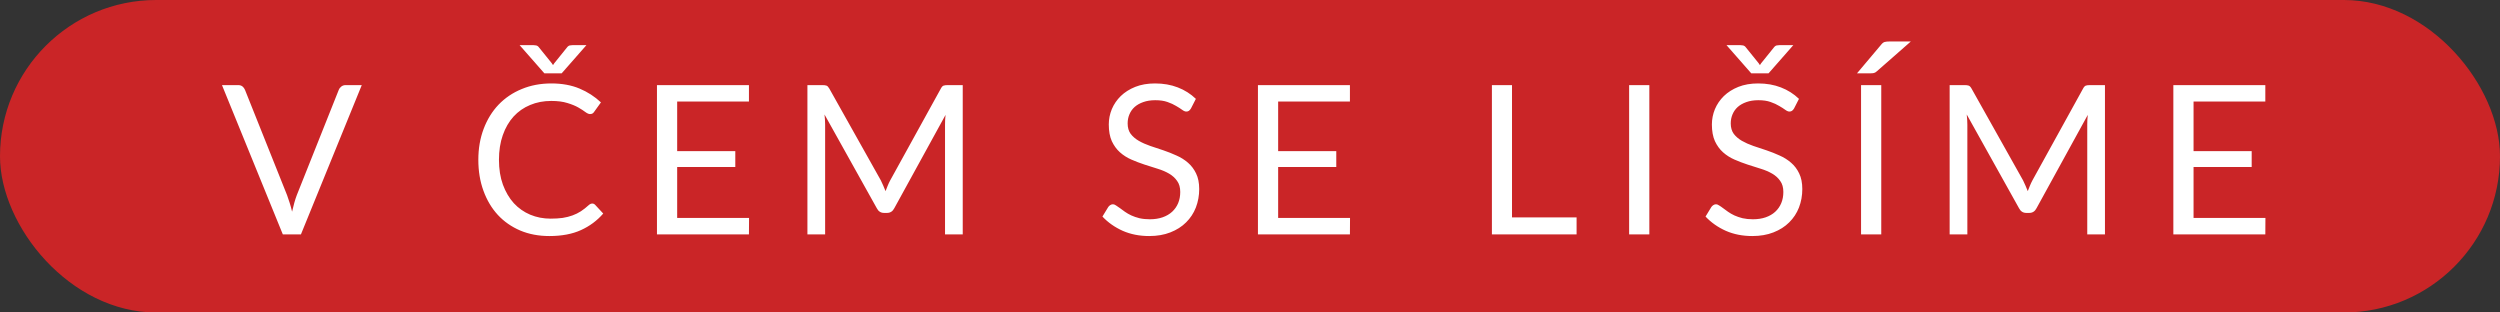
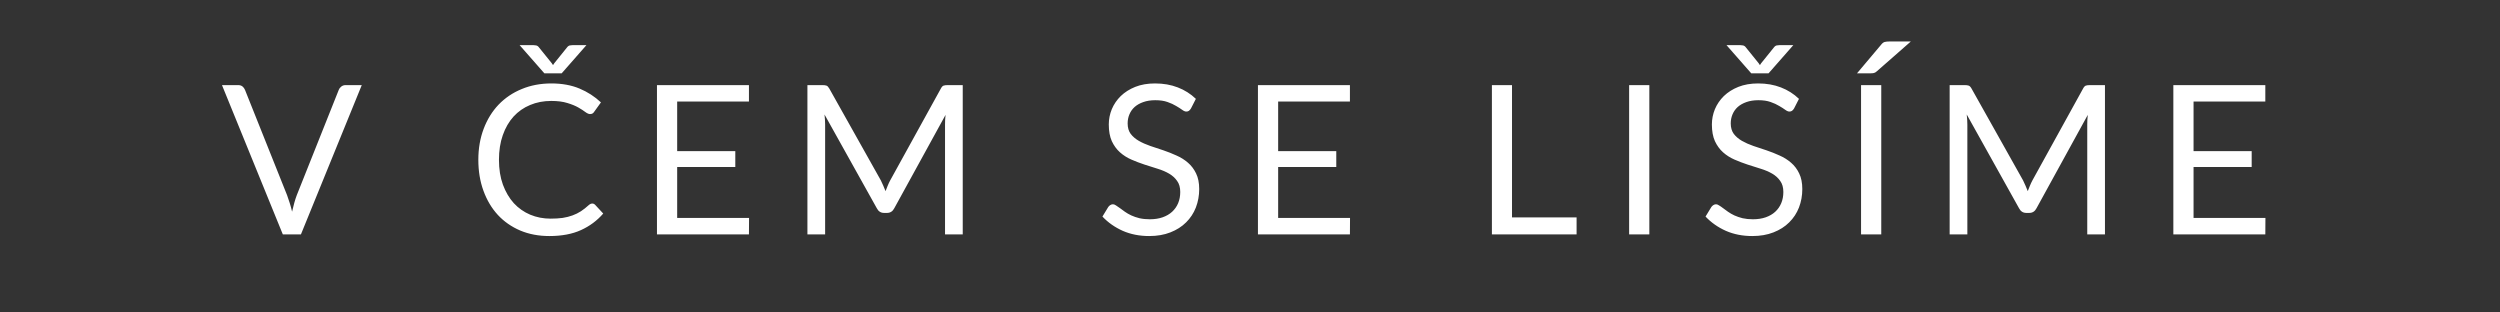
<svg xmlns="http://www.w3.org/2000/svg" width="192" height="24" viewBox="0 0 192 24" fill="none">
  <rect x="0" y="0" width="192" height="24" fill="#333333" stroke="none" />
-   <rect width="192" height="24" rx="12" fill="#CA2527" />
  <path d="M27.784 6.536L23.112 18H21.72L17.048 6.536H18.288C18.427 6.536 18.539 6.571 18.624 6.64C18.709 6.709 18.773 6.797 18.816 6.904L22.048 14.992C22.117 15.173 22.184 15.371 22.248 15.584C22.317 15.797 22.379 16.021 22.432 16.256C22.485 16.021 22.541 15.797 22.6 15.584C22.659 15.371 22.723 15.173 22.792 14.992L26.016 6.904C26.048 6.813 26.109 6.731 26.2 6.656C26.296 6.576 26.411 6.536 26.544 6.536H27.784ZM45.488 15.632C45.573 15.632 45.648 15.667 45.712 15.736L46.328 16.4C45.858 16.944 45.288 17.368 44.616 17.672C43.949 17.976 43.141 18.128 42.192 18.128C41.37 18.128 40.624 17.987 39.952 17.704C39.28 17.416 38.706 17.016 38.232 16.504C37.757 15.987 37.389 15.368 37.128 14.648C36.866 13.928 36.736 13.136 36.736 12.272C36.736 11.408 36.872 10.616 37.144 9.896C37.416 9.176 37.797 8.557 38.288 8.04C38.784 7.523 39.376 7.123 40.064 6.84C40.752 6.552 41.512 6.408 42.344 6.408C43.16 6.408 43.88 6.539 44.504 6.8C45.128 7.061 45.677 7.416 46.152 7.864L45.64 8.576C45.608 8.629 45.565 8.675 45.512 8.712C45.464 8.744 45.397 8.76 45.312 8.76C45.216 8.76 45.098 8.709 44.96 8.608C44.821 8.501 44.64 8.384 44.416 8.256C44.192 8.128 43.912 8.013 43.576 7.912C43.24 7.805 42.826 7.752 42.336 7.752C41.744 7.752 41.202 7.856 40.712 8.064C40.221 8.267 39.797 8.563 39.44 8.952C39.088 9.341 38.813 9.816 38.616 10.376C38.418 10.936 38.32 11.568 38.32 12.272C38.32 12.987 38.421 13.624 38.624 14.184C38.832 14.744 39.112 15.219 39.464 15.608C39.821 15.992 40.24 16.285 40.72 16.488C41.205 16.691 41.728 16.792 42.288 16.792C42.629 16.792 42.936 16.773 43.208 16.736C43.485 16.693 43.738 16.629 43.968 16.544C44.202 16.459 44.418 16.352 44.616 16.224C44.818 16.091 45.018 15.933 45.216 15.752C45.306 15.672 45.397 15.632 45.488 15.632ZM45.04 3.464L43.136 5.632H41.808L39.904 3.464H40.944C41.008 3.464 41.082 3.472 41.168 3.488C41.258 3.504 41.336 3.557 41.4 3.648L42.376 4.856L42.472 5L42.568 4.856L43.536 3.656C43.605 3.56 43.682 3.504 43.768 3.488C43.858 3.472 43.936 3.464 44 3.464H45.04ZM57.527 16.736L57.519 18H50.455V6.536H57.519V7.8H52.007V11.608H56.471V12.824H52.007V16.736H57.527ZM73.938 6.536V18H72.578V9.576C72.578 9.464 72.58 9.344 72.586 9.216C72.596 9.088 72.607 8.957 72.618 8.824L68.682 15.992C68.559 16.232 68.372 16.352 68.122 16.352H67.898C67.647 16.352 67.46 16.232 67.338 15.992L63.322 8.792C63.354 9.075 63.37 9.336 63.37 9.576V18H62.01V6.536H63.154C63.292 6.536 63.399 6.549 63.474 6.576C63.548 6.603 63.62 6.677 63.69 6.8L67.65 13.856C67.714 13.984 67.775 14.117 67.834 14.256C67.898 14.395 67.956 14.536 68.01 14.68C68.063 14.536 68.119 14.395 68.178 14.256C68.236 14.112 68.3 13.976 68.37 13.848L72.258 6.8C72.322 6.677 72.391 6.603 72.466 6.576C72.546 6.549 72.655 6.536 72.794 6.536H73.938ZM91.467 8.328C91.419 8.408 91.365 8.469 91.307 8.512C91.253 8.549 91.187 8.568 91.107 8.568C91.016 8.568 90.909 8.523 90.787 8.432C90.664 8.341 90.509 8.243 90.323 8.136C90.141 8.024 89.92 7.923 89.659 7.832C89.403 7.741 89.091 7.696 88.723 7.696C88.376 7.696 88.069 7.744 87.803 7.84C87.541 7.931 87.32 8.056 87.139 8.216C86.963 8.376 86.829 8.565 86.739 8.784C86.648 8.997 86.603 9.229 86.603 9.48C86.603 9.8 86.68 10.067 86.835 10.28C86.995 10.488 87.203 10.667 87.459 10.816C87.72 10.965 88.013 11.096 88.339 11.208C88.669 11.315 89.005 11.427 89.347 11.544C89.693 11.661 90.029 11.795 90.355 11.944C90.685 12.088 90.979 12.272 91.235 12.496C91.496 12.72 91.704 12.995 91.859 13.32C92.019 13.645 92.099 14.045 92.099 14.52C92.099 15.021 92.013 15.493 91.843 15.936C91.672 16.373 91.421 16.755 91.091 17.08C90.765 17.405 90.363 17.661 89.883 17.848C89.408 18.035 88.867 18.128 88.259 18.128C87.512 18.128 86.835 17.995 86.227 17.728C85.619 17.456 85.099 17.091 84.667 16.632L85.115 15.896C85.157 15.837 85.208 15.789 85.267 15.752C85.331 15.709 85.4 15.688 85.475 15.688C85.544 15.688 85.621 15.717 85.707 15.776C85.797 15.829 85.899 15.899 86.011 15.984C86.123 16.069 86.251 16.163 86.395 16.264C86.539 16.365 86.701 16.459 86.883 16.544C87.069 16.629 87.28 16.701 87.515 16.76C87.749 16.813 88.013 16.84 88.307 16.84C88.675 16.84 89.003 16.789 89.291 16.688C89.579 16.587 89.821 16.445 90.019 16.264C90.221 16.077 90.376 15.856 90.483 15.6C90.589 15.344 90.643 15.059 90.643 14.744C90.643 14.397 90.563 14.115 90.403 13.896C90.248 13.672 90.043 13.485 89.787 13.336C89.531 13.187 89.237 13.061 88.907 12.96C88.576 12.853 88.24 12.747 87.899 12.64C87.557 12.528 87.221 12.4 86.891 12.256C86.56 12.112 86.267 11.925 86.011 11.696C85.755 11.467 85.547 11.181 85.387 10.84C85.232 10.493 85.155 10.067 85.155 9.56C85.155 9.155 85.232 8.763 85.387 8.384C85.547 8.005 85.776 7.669 86.075 7.376C86.379 7.083 86.749 6.848 87.187 6.672C87.629 6.496 88.136 6.408 88.707 6.408C89.347 6.408 89.928 6.509 90.451 6.712C90.979 6.915 91.443 7.208 91.843 7.592L91.467 8.328ZM103.682 16.736L103.674 18H96.61V6.536H103.674V7.8H98.162V11.608H102.626V12.824H98.162V16.736H103.682ZM121.082 16.696V18H114.578V6.536H116.122V16.696H121.082ZM126.669 18H125.117V6.536H126.669V18ZM137.785 8.328C137.737 8.408 137.684 8.469 137.625 8.512C137.572 8.549 137.505 8.568 137.425 8.568C137.335 8.568 137.228 8.523 137.105 8.432C136.983 8.341 136.828 8.243 136.641 8.136C136.46 8.024 136.239 7.923 135.977 7.832C135.721 7.741 135.409 7.696 135.041 7.696C134.695 7.696 134.388 7.744 134.121 7.84C133.86 7.931 133.639 8.056 133.457 8.216C133.281 8.376 133.148 8.565 133.057 8.784C132.967 8.997 132.921 9.229 132.921 9.48C132.921 9.8 132.999 10.067 133.153 10.28C133.313 10.488 133.521 10.667 133.777 10.816C134.039 10.965 134.332 11.096 134.657 11.208C134.988 11.315 135.324 11.427 135.665 11.544C136.012 11.661 136.348 11.795 136.673 11.944C137.004 12.088 137.297 12.272 137.553 12.496C137.815 12.72 138.023 12.995 138.177 13.32C138.337 13.645 138.417 14.045 138.417 14.52C138.417 15.021 138.332 15.493 138.161 15.936C137.991 16.373 137.74 16.755 137.409 17.08C137.084 17.405 136.681 17.661 136.201 17.848C135.727 18.035 135.185 18.128 134.577 18.128C133.831 18.128 133.153 17.995 132.545 17.728C131.937 17.456 131.417 17.091 130.985 16.632L131.433 15.896C131.476 15.837 131.527 15.789 131.585 15.752C131.649 15.709 131.719 15.688 131.793 15.688C131.863 15.688 131.94 15.717 132.025 15.776C132.116 15.829 132.217 15.899 132.329 15.984C132.441 16.069 132.569 16.163 132.713 16.264C132.857 16.365 133.02 16.459 133.201 16.544C133.388 16.629 133.599 16.701 133.833 16.76C134.068 16.813 134.332 16.84 134.625 16.84C134.993 16.84 135.321 16.789 135.609 16.688C135.897 16.587 136.14 16.445 136.337 16.264C136.54 16.077 136.695 15.856 136.801 15.6C136.908 15.344 136.961 15.059 136.961 14.744C136.961 14.397 136.881 14.115 136.721 13.896C136.567 13.672 136.361 13.485 136.105 13.336C135.849 13.187 135.556 13.061 135.225 12.96C134.895 12.853 134.559 12.747 134.217 12.64C133.876 12.528 133.54 12.4 133.209 12.256C132.879 12.112 132.585 11.925 132.329 11.696C132.073 11.467 131.865 11.181 131.705 10.84C131.551 10.493 131.473 10.067 131.473 9.56C131.473 9.155 131.551 8.763 131.705 8.384C131.865 8.005 132.095 7.669 132.393 7.376C132.697 7.083 133.068 6.848 133.505 6.672C133.948 6.496 134.455 6.408 135.025 6.408C135.665 6.408 136.247 6.509 136.769 6.712C137.297 6.915 137.761 7.208 138.161 7.592L137.785 8.328ZM137.729 3.464L135.825 5.632H134.497L132.593 3.464H133.633C133.697 3.464 133.772 3.472 133.857 3.488C133.948 3.504 134.025 3.557 134.089 3.648L135.065 4.856L135.161 5L135.257 4.856L136.225 3.656C136.295 3.56 136.372 3.504 136.457 3.488C136.548 3.472 136.625 3.464 136.689 3.464H137.729ZM144.481 18H142.929V6.536H144.481V18ZM146.753 3.184L144.145 5.472C144.065 5.547 143.988 5.592 143.913 5.608C143.838 5.624 143.748 5.632 143.641 5.632H142.617L144.465 3.44C144.556 3.323 144.646 3.251 144.737 3.224C144.833 3.197 144.969 3.184 145.145 3.184H146.753ZM161.661 6.536V18H160.301V9.576C160.301 9.464 160.304 9.344 160.309 9.216C160.32 9.088 160.331 8.957 160.341 8.824L156.405 15.992C156.283 16.232 156.096 16.352 155.845 16.352H155.621C155.371 16.352 155.184 16.232 155.061 15.992L151.045 8.792C151.077 9.075 151.093 9.336 151.093 9.576V18H149.733V6.536H150.877C151.016 6.536 151.123 6.549 151.197 6.576C151.272 6.603 151.344 6.677 151.413 6.8L155.373 13.856C155.437 13.984 155.499 14.117 155.557 14.256C155.621 14.395 155.68 14.536 155.733 14.68C155.787 14.536 155.843 14.395 155.901 14.256C155.96 14.112 156.024 13.976 156.093 13.848L159.981 6.8C160.045 6.677 160.115 6.603 160.189 6.576C160.269 6.549 160.379 6.536 160.517 6.536H161.661ZM173.985 16.736L173.977 18H166.913V6.536H173.977V7.8H168.465V11.608H172.929V12.824H168.465V16.736H173.985Z" fill="white" />
</svg>